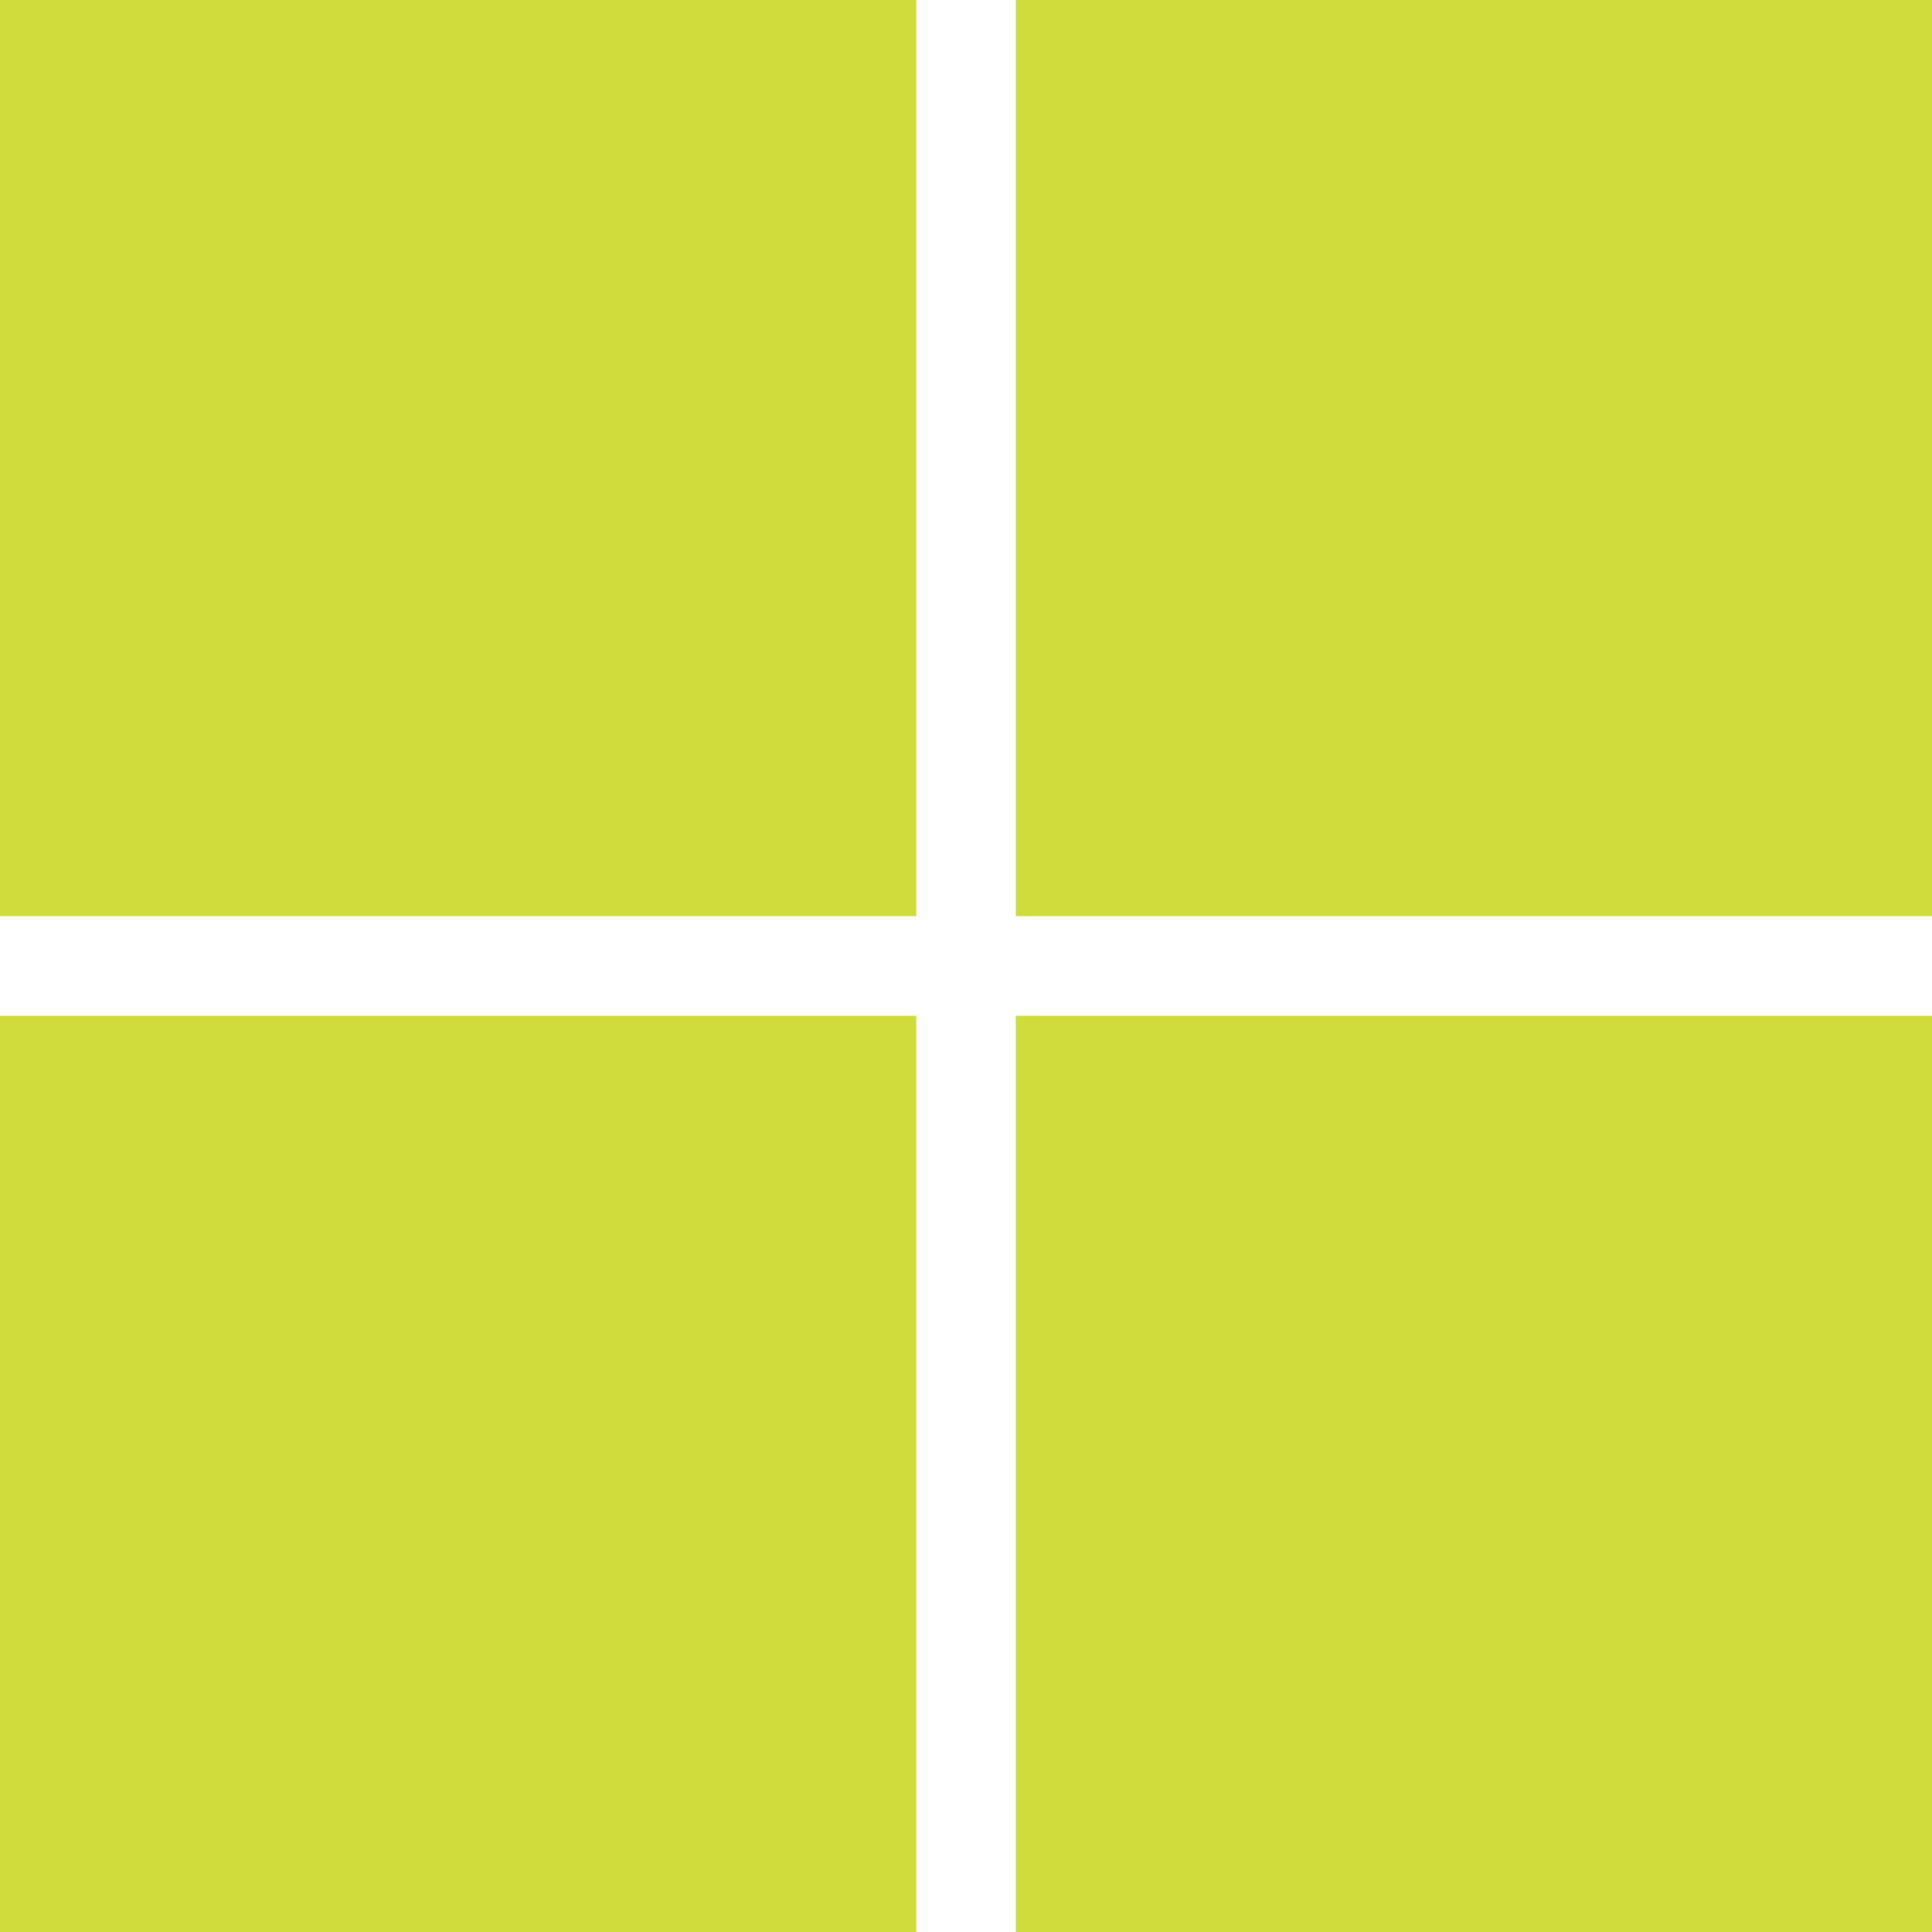
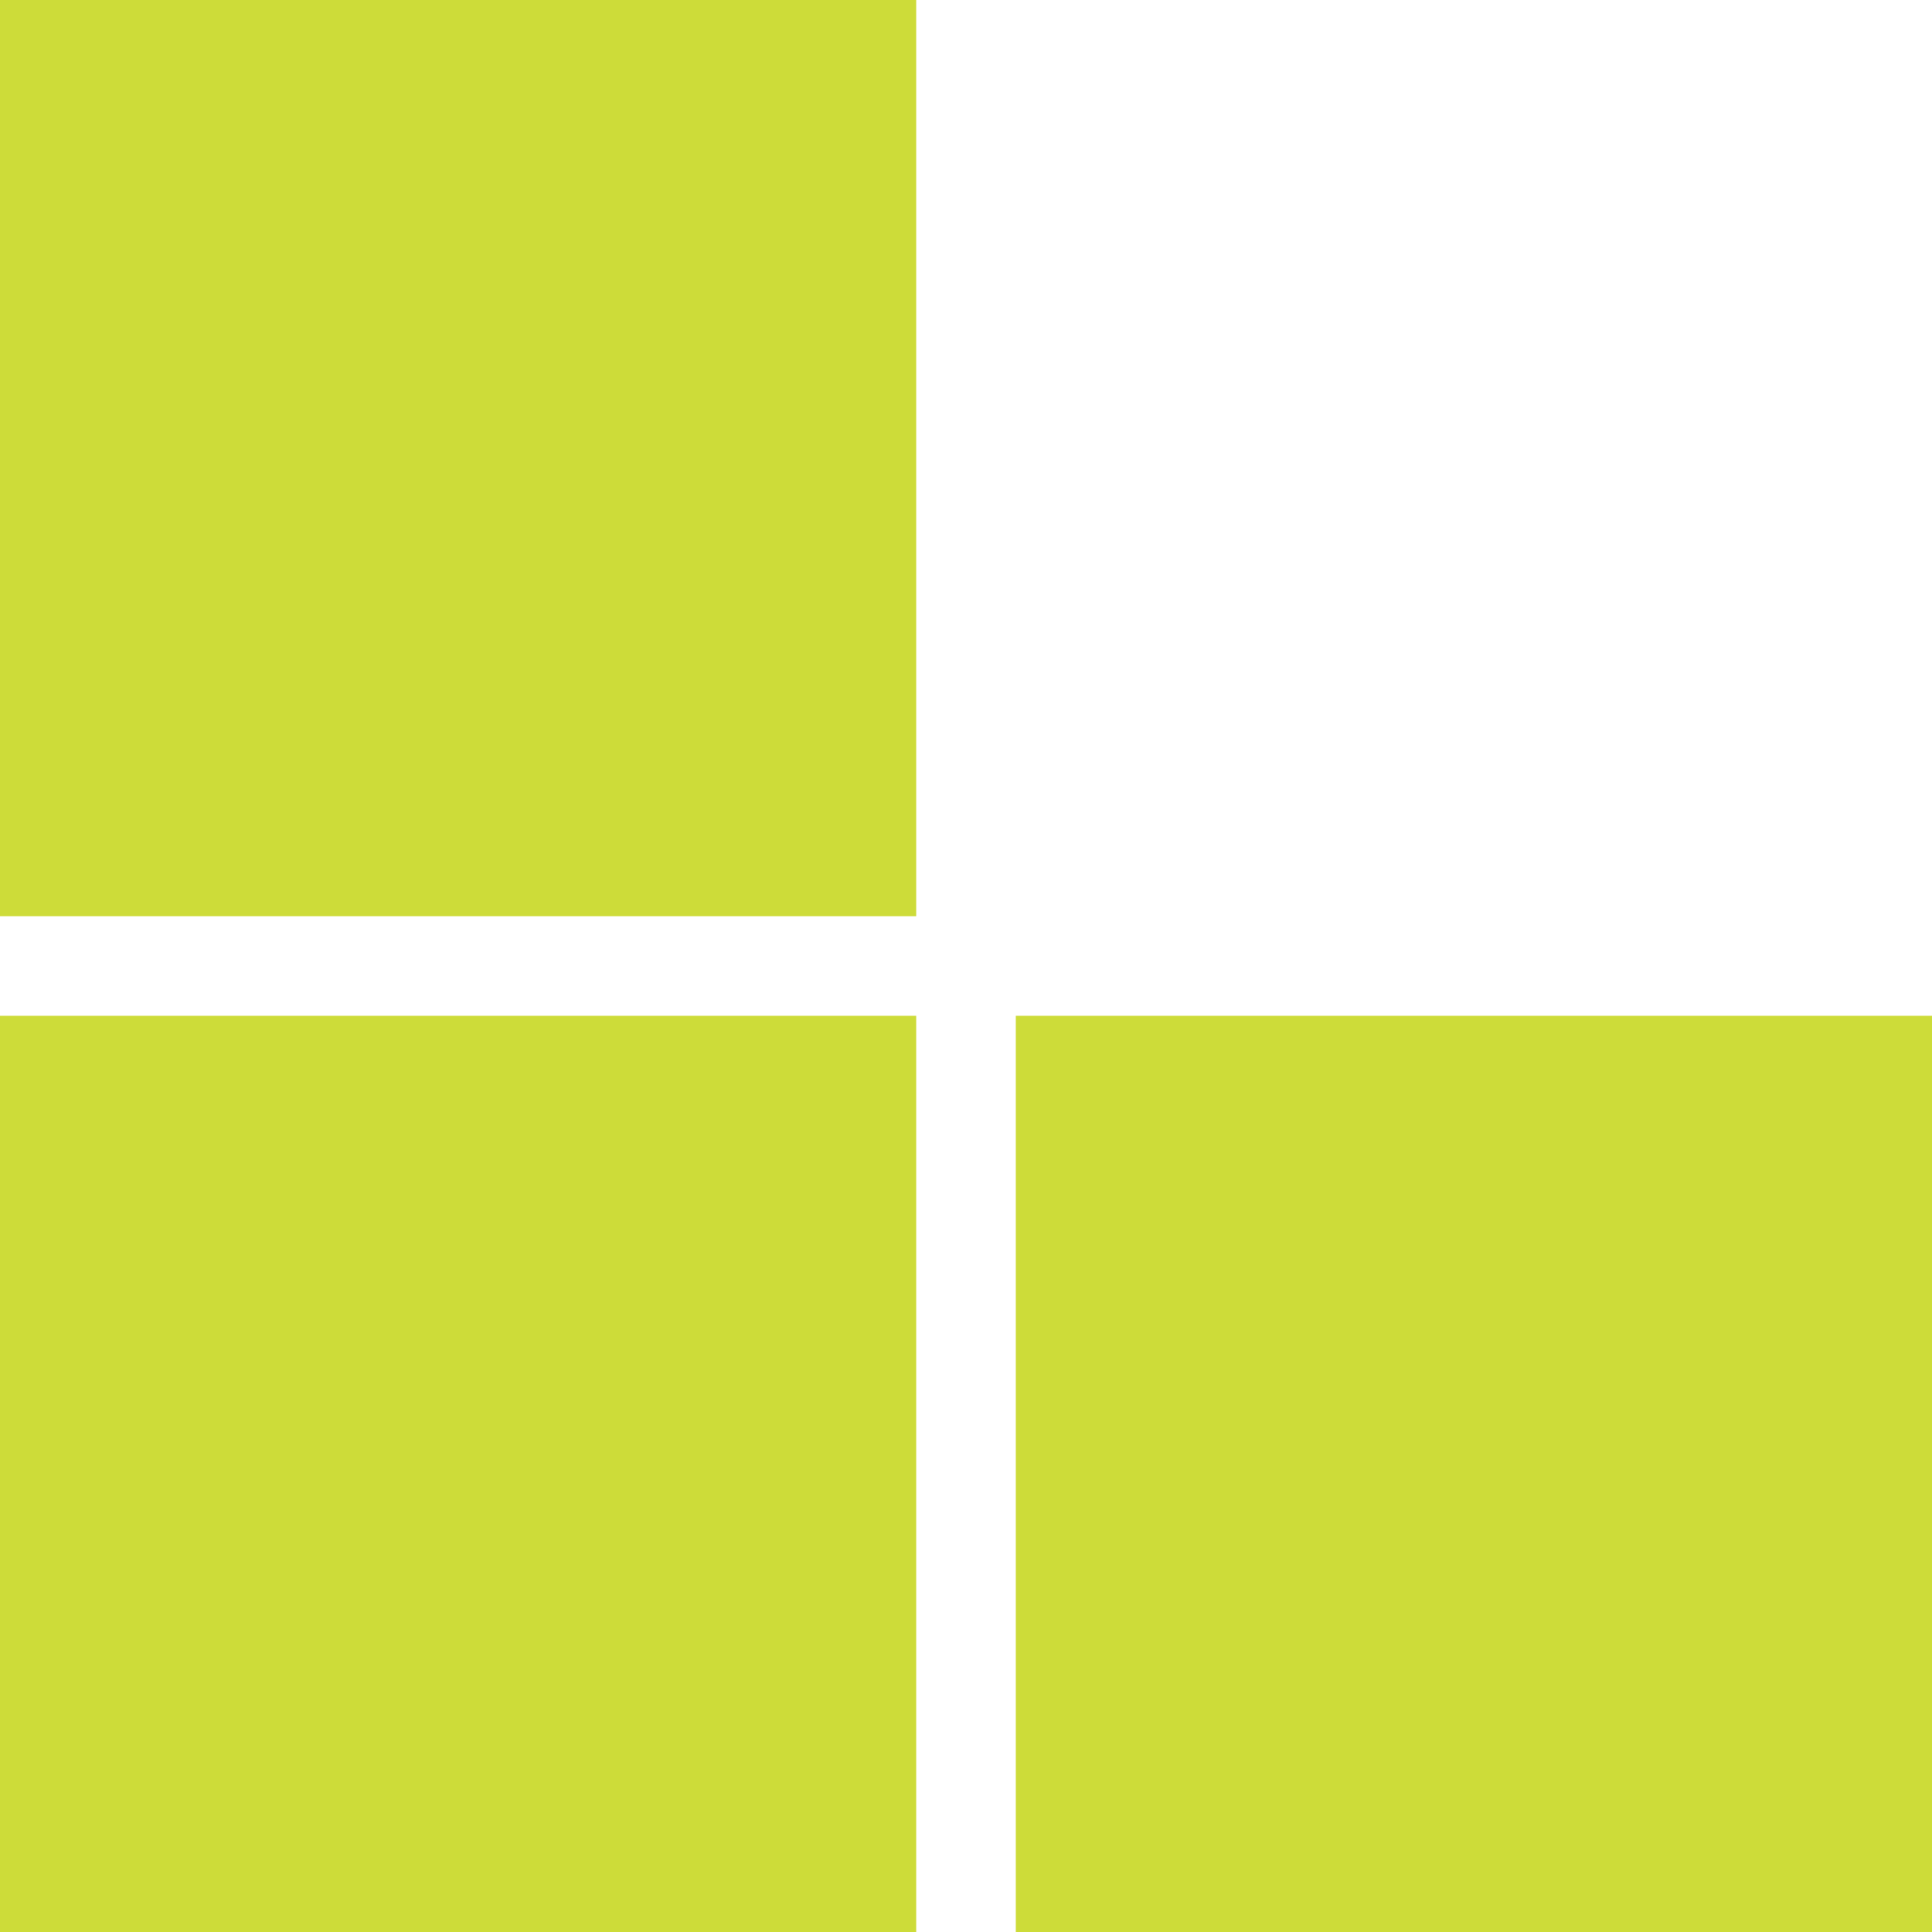
<svg xmlns="http://www.w3.org/2000/svg" version="1.0" width="1280pt" height="1280pt" viewBox="0 0 1280 1280" preserveAspectRatio="xMidYMid meet">
  <g transform="translate(0,1280) scale(0.1,-0.1)" fill="#cddc39" stroke="none">
    <path d="M0 9765 l0 -3035 3035 0 3035 0 0 3035 0 3035 -3035 0 -3035 0 0 -3035z" />
-     <path d="M6730 9765 l0 -3035 3035 0 3035 0 0 3035 0 3035 -3035 0 -3035 0 0 -3035z" />
-     <path d="M0 3035 l0 -3035 3035 0 3035 0 0 3035 0 3035 -3035 0 -3035 0 0 -3035z" />
+     <path d="M0 3035 l0 -3035 3035 0 3035 0 0 3035 0 3035 -3035 0 -3035 0 0 -3035" />
    <path d="M6730 3035 l0 -3035 3035 0 3035 0 0 3035 0 3035 -3035 0 -3035 0 0 -3035z" />
  </g>
</svg>